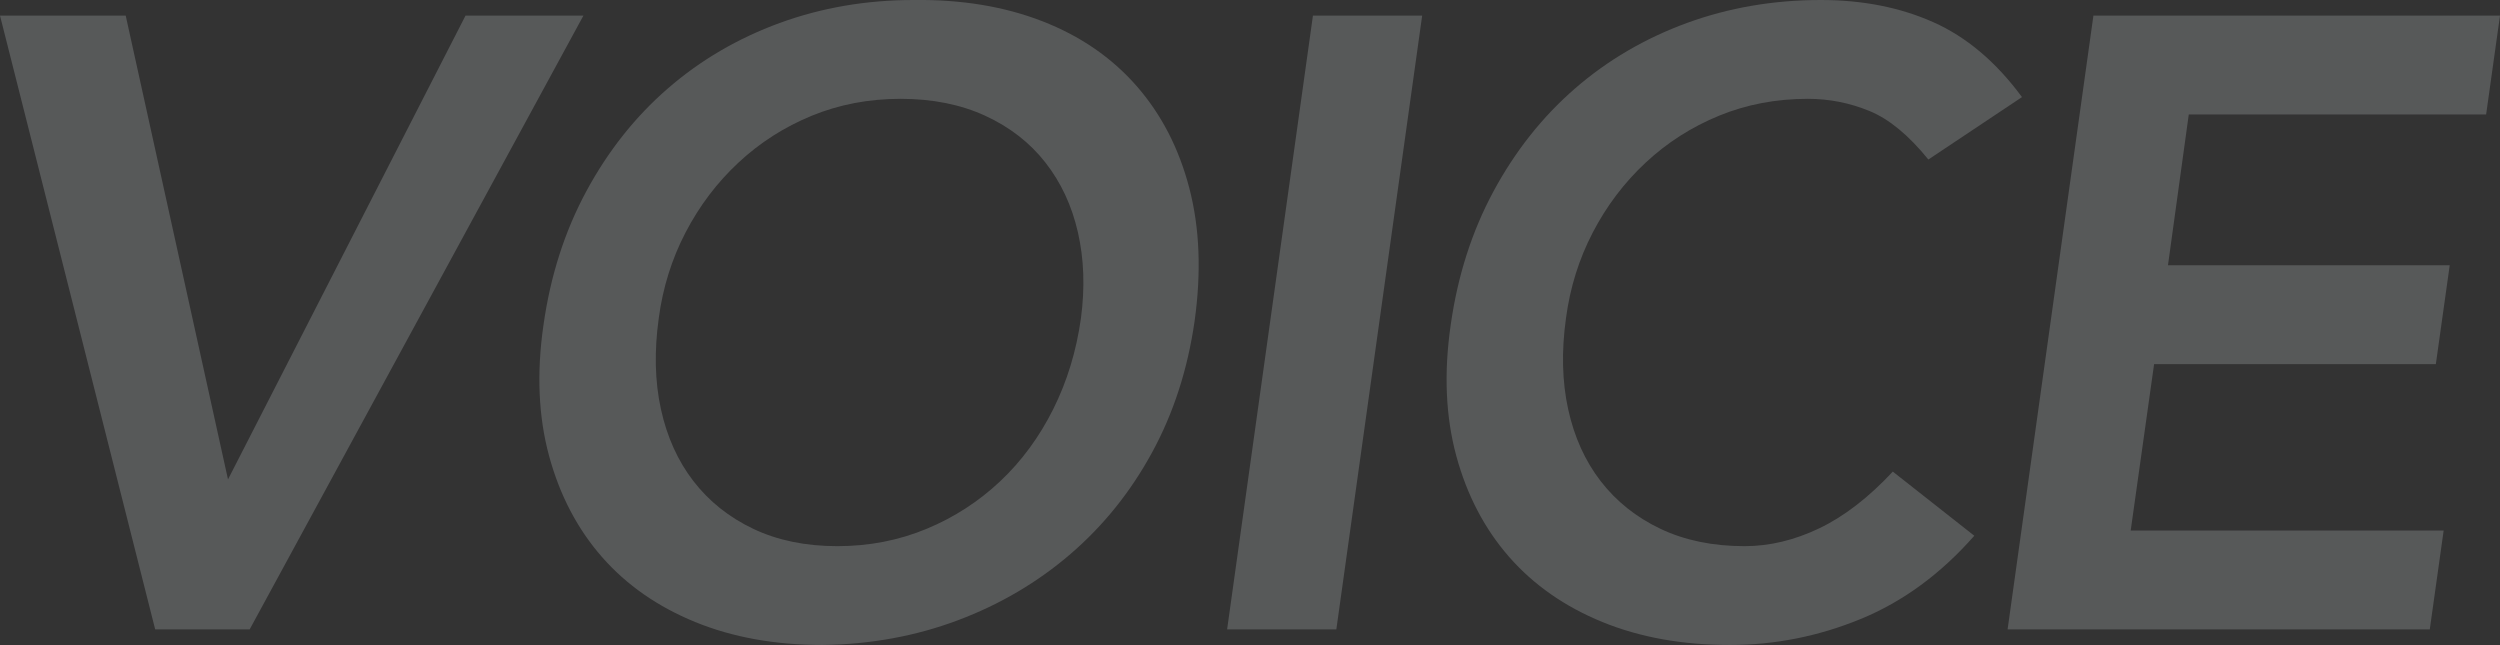
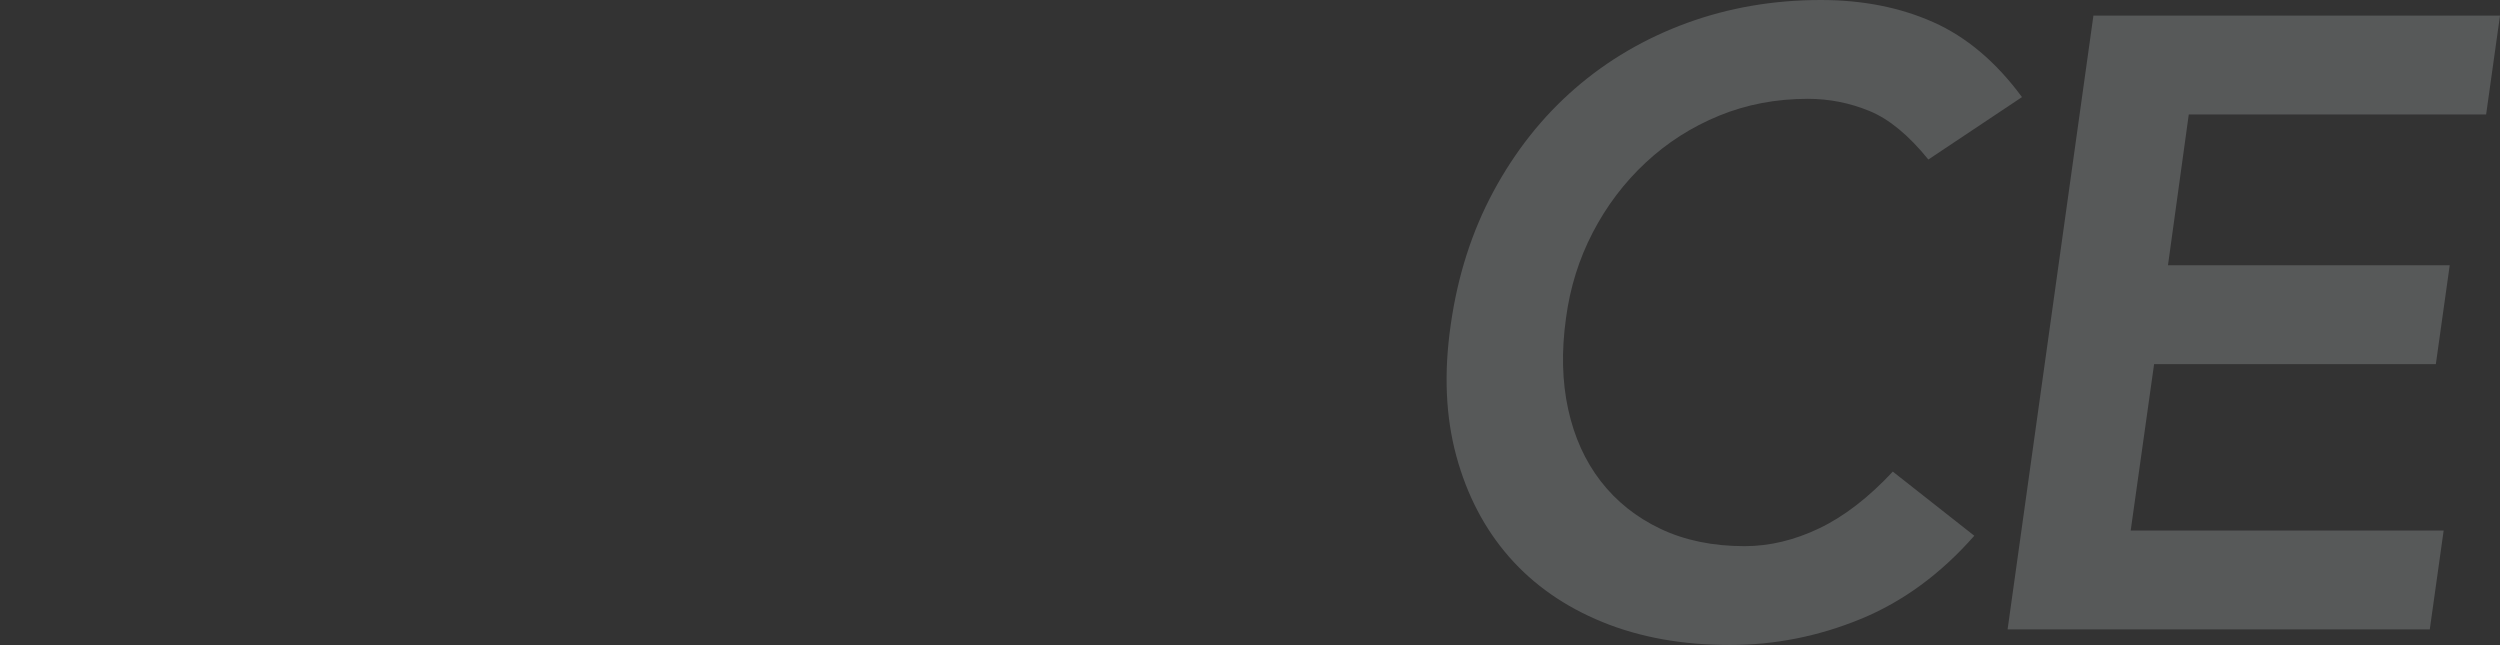
<svg xmlns="http://www.w3.org/2000/svg" id="_レイヤー_2" data-name="レイヤー 2" viewBox="0 0 288.38 74.4">
  <rect x="0" y="0" width="288.38" height="74.4" fill="#333333" stroke="none" />
  <defs>
    <style>
      .cls-1 {
        fill: #e7eff2;
      }

      .cls-2 {
        opacity: .2;
      }
    </style>
  </defs>
  <g id="bg2">
    <g class="cls-2">
      <g>
-         <path class="cls-1" d="M0,1.8h14.5l11.8,53.5L53.7,1.8h13.6L28.8,72.6h-10.9L0,1.8Z" />
-         <path class="cls-1" d="M62.69,37.5c.8-5.67,2.45-10.82,4.95-15.45,2.5-4.63,5.63-8.58,9.4-11.85,3.77-3.27,8.07-5.78,12.9-7.55C94.77.89,99.92,0,105.39,0c5.53-.07,10.48.75,14.85,2.45,4.37,1.7,7.98,4.18,10.85,7.45,2.87,3.27,4.9,7.2,6.1,11.8s1.4,9.73.6,15.4c-.8,5.53-2.43,10.57-4.9,15.1-2.47,4.53-5.6,8.43-9.4,11.7-3.8,3.27-8.13,5.82-13,7.65-4.87,1.83-10.07,2.78-15.6,2.85-5.47,0-10.37-.88-14.7-2.65-4.33-1.77-7.92-4.27-10.75-7.5-2.83-3.23-4.87-7.12-6.1-11.65-1.23-4.53-1.45-9.57-.65-15.1ZM75.99,36.7c-.53,3.8-.45,7.3.25,10.5.7,3.2,1.95,5.97,3.75,8.3,1.8,2.33,4.1,4.17,6.9,5.5,2.8,1.33,6.03,2,9.7,2s7.1-.67,10.3-2c3.2-1.33,6.03-3.17,8.5-5.5,2.47-2.33,4.5-5.1,6.1-8.3,1.6-3.2,2.67-6.7,3.2-10.5.47-3.53.35-6.83-.35-9.9-.7-3.07-1.95-5.75-3.75-8.05-1.8-2.3-4.12-4.1-6.95-5.4-2.83-1.3-6.08-1.95-9.75-1.95s-7.08.65-10.25,1.95c-3.17,1.3-5.98,3.1-8.45,5.4-2.47,2.3-4.5,4.98-6.1,8.05-1.6,3.07-2.63,6.37-3.1,9.9Z" />
-         <path class="cls-1" d="M151.45,1.8h12.6l-9.9,70.8h-12.6L151.45,1.8Z" />
        <path class="cls-1" d="M222.44,18.4c-2.27-2.8-4.53-4.67-6.8-5.6-2.27-.93-4.63-1.4-7.1-1.4-3.67,0-7.08.65-10.25,1.95-3.17,1.3-5.98,3.1-8.45,5.4-2.47,2.3-4.5,4.98-6.1,8.05-1.6,3.07-2.63,6.37-3.1,9.9-.53,3.8-.45,7.3.25,10.5.7,3.2,1.95,5.97,3.75,8.3,1.8,2.33,4.1,4.17,6.9,5.5,2.8,1.33,6.03,2,9.7,2,2.87,0,5.73-.68,8.6-2.05,2.87-1.37,5.7-3.55,8.5-6.55l9.4,7.4c-3.87,4.4-8.23,7.6-13.1,9.6-4.87,2-9.9,3-15.1,3-5.47,0-10.37-.88-14.7-2.65-4.33-1.77-7.92-4.27-10.75-7.5-2.83-3.23-4.87-7.12-6.1-11.65-1.23-4.53-1.45-9.57-.65-15.1.8-5.67,2.45-10.82,4.95-15.45,2.5-4.63,5.63-8.58,9.4-11.85,3.77-3.27,8.07-5.78,12.9-7.55C199.42.89,204.57,0,210.04,0c4.8,0,9.12.85,12.95,2.55,3.83,1.7,7.25,4.58,10.25,8.65l-10.8,7.2Z" />
        <path class="cls-1" d="M241.48,1.8h46.9l-1.6,11.4h-34.3l-2.4,17.4h32.5l-1.6,11.4h-32.5l-2.7,19.2h36.1l-1.6,11.4h-48.7L241.48,1.8Z" />
      </g>
    </g>
  </g>
</svg>